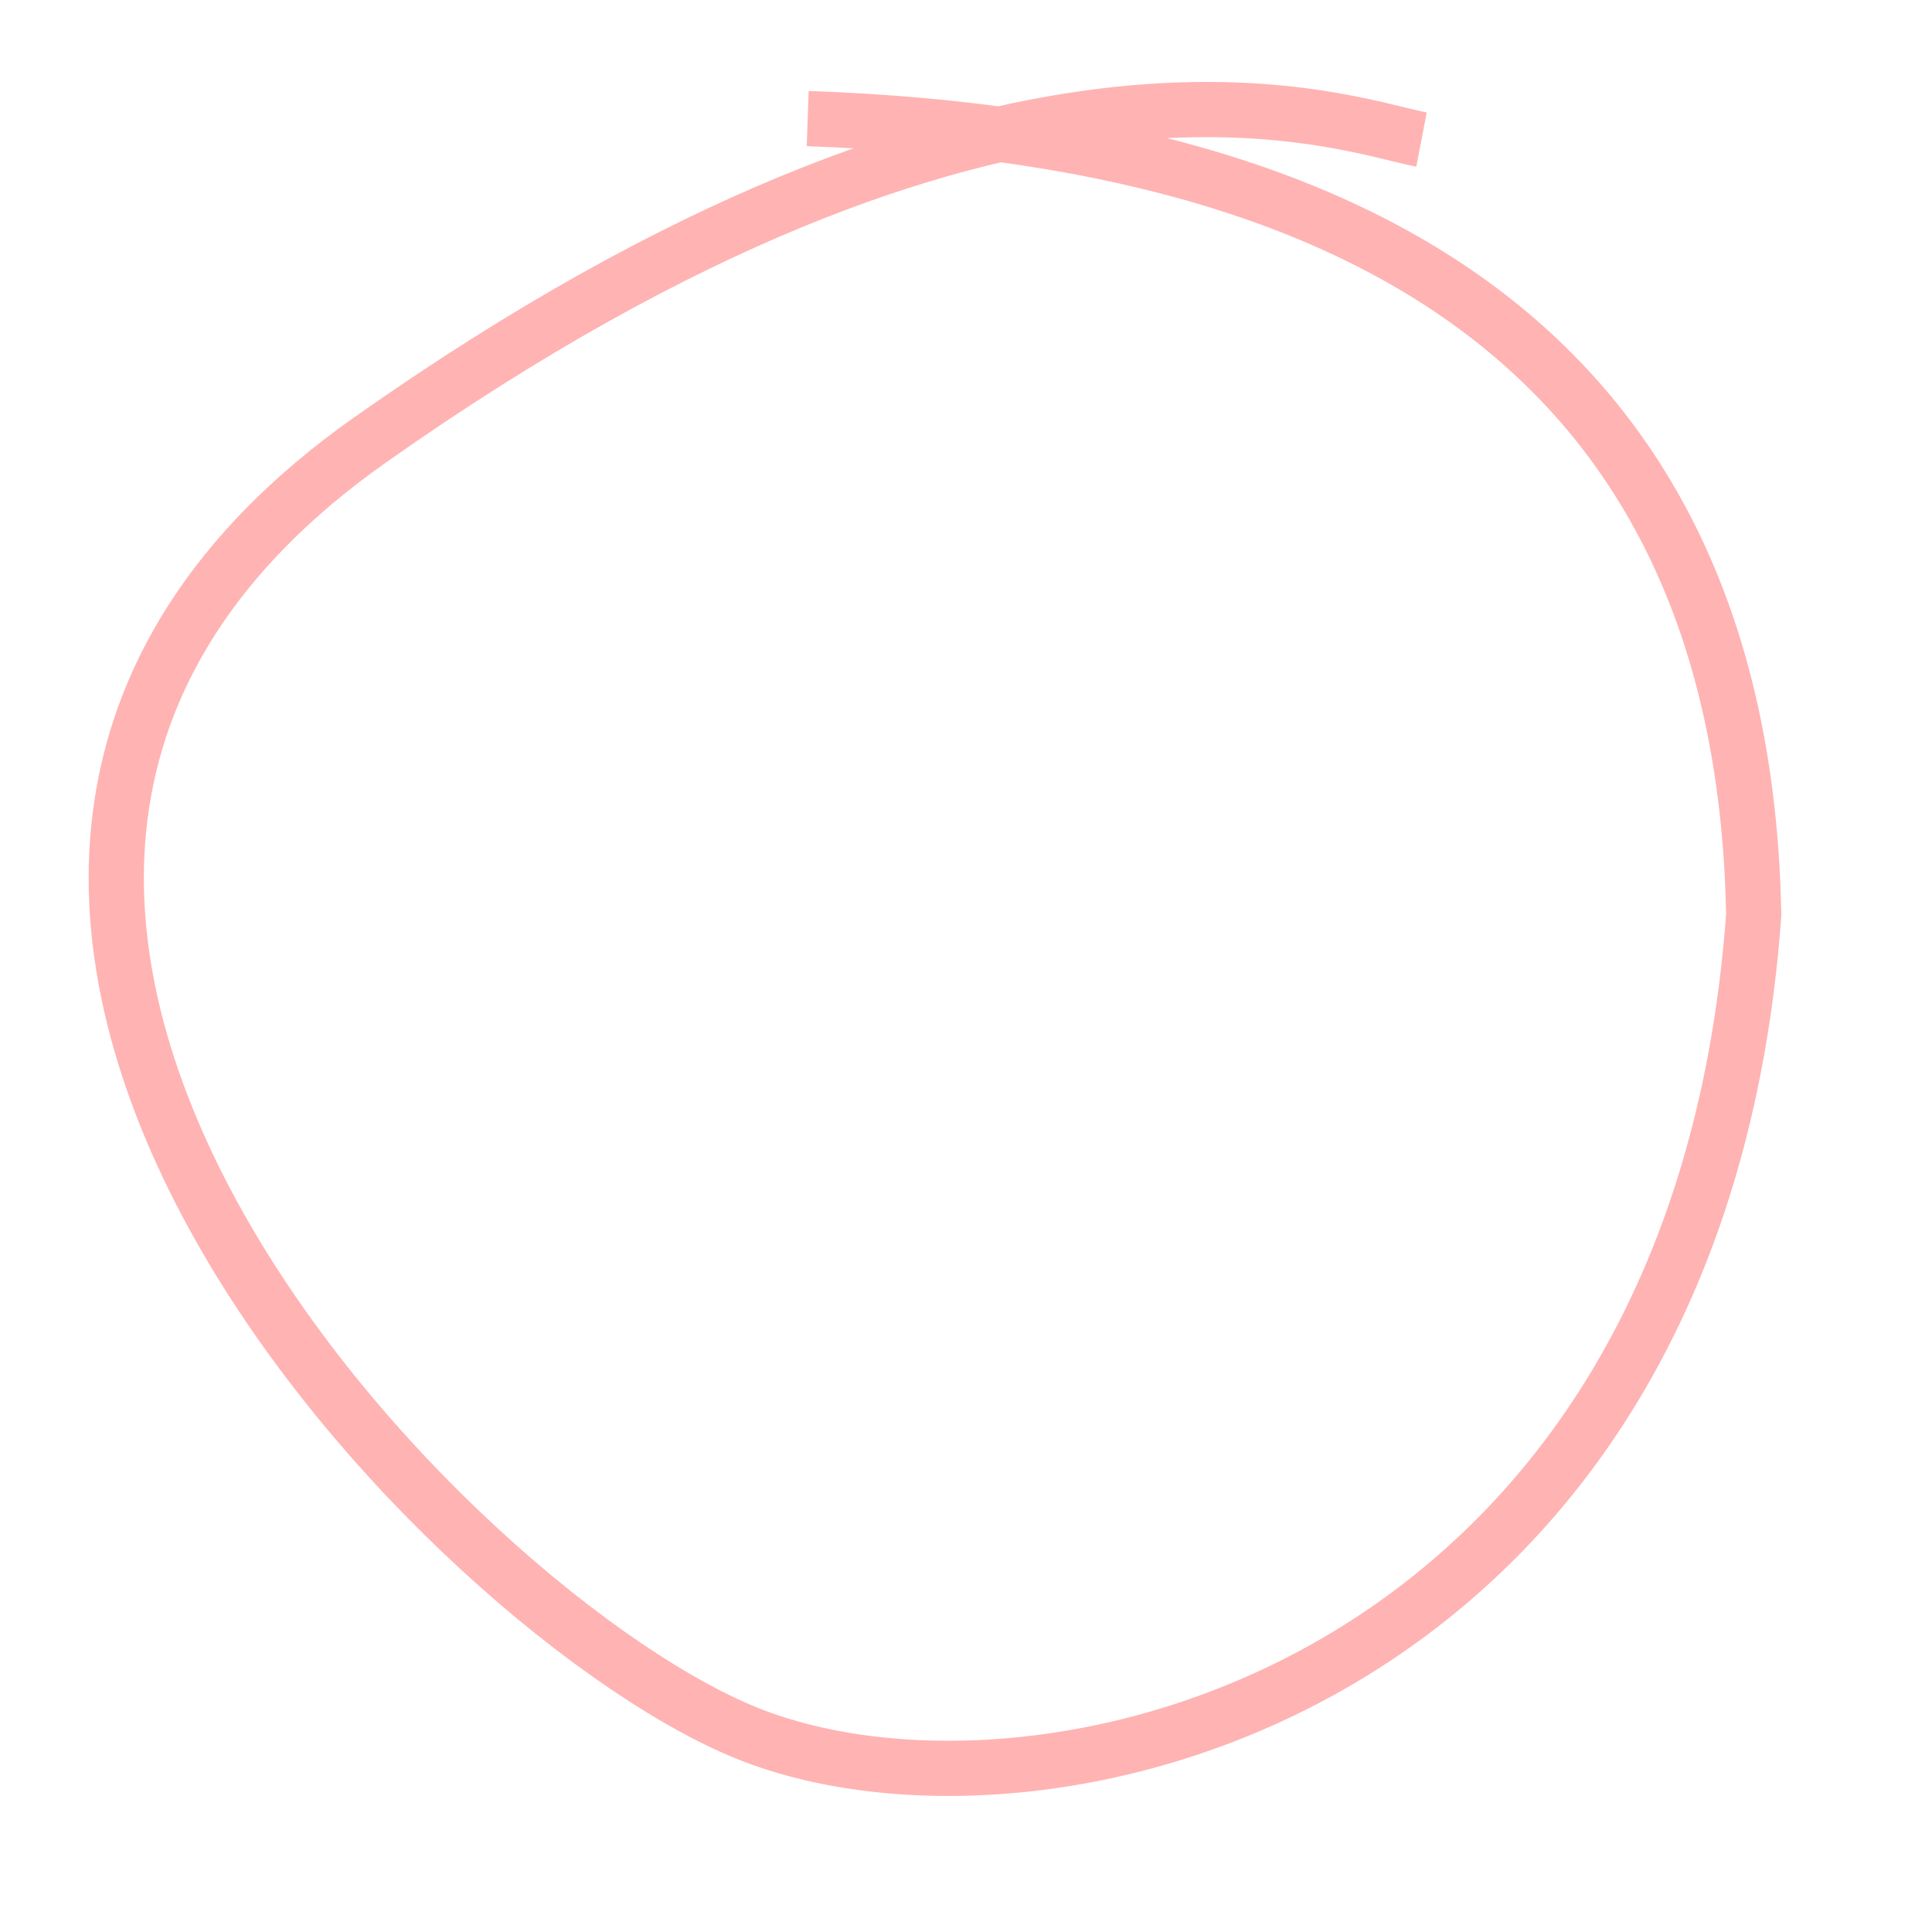
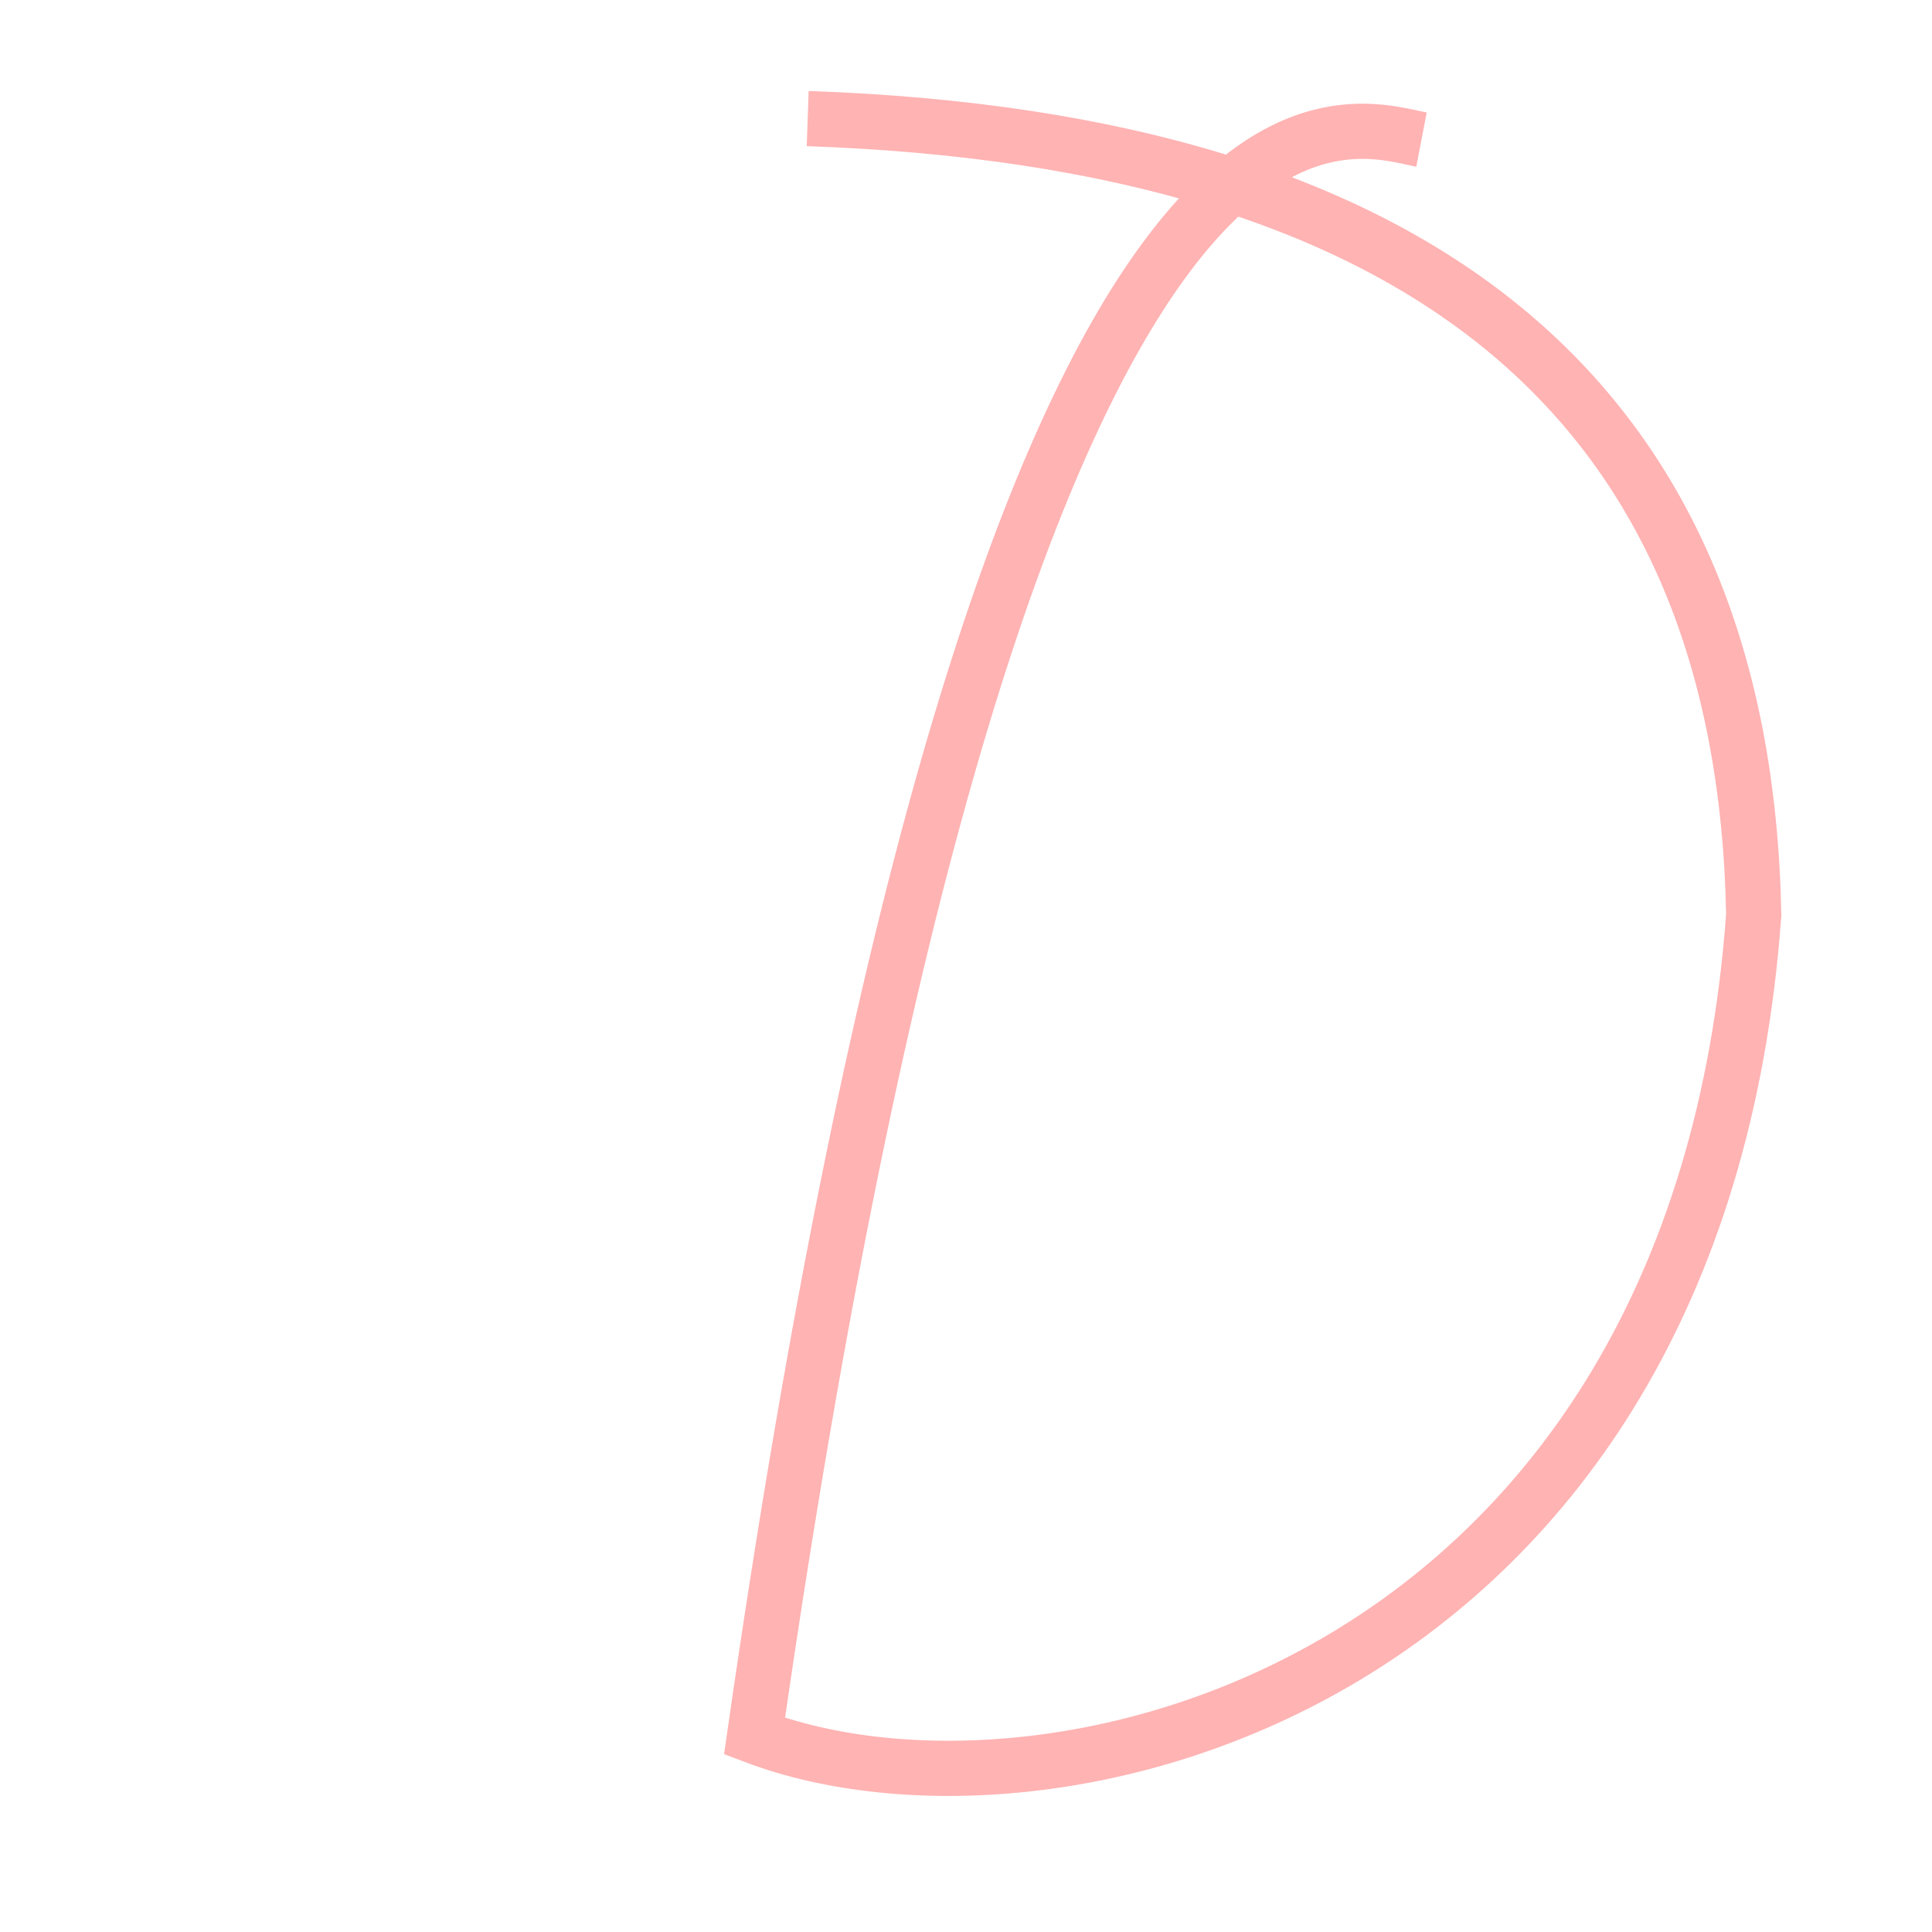
<svg xmlns="http://www.w3.org/2000/svg" version="1.1" id="Layer_1" x="0px" y="0px" width="210px" height="210px" viewBox="0 0 210 210" enable-background="new 0 0 210 210" xml:space="preserve">
-   <path transform="matrix(0.975 -0.222 0.222 0.975 -27.533 20.485)" width="176.167" height="180.199" stroke-width="6" stroke-miterlimit="3" stroke="#FF0000" stroke-opacity="0.3" fill="#000000" fill-opacity="0" d="M114.14,18.198 Q212.082,44.108 195.196,125.401 C170.711,205.72 98.355,207.534 69.467,188.361 C40.58,169.188 -18.135,73.824 59.999,41.696 C138.132,9.569 170.436,31.609 178.689,35.237 " />
+   <path transform="matrix(0.975 -0.222 0.222 0.975 -27.533 20.485)" width="176.167" height="180.199" stroke-width="6" stroke-miterlimit="3" stroke="#FF0000" stroke-opacity="0.3" fill="#000000" fill-opacity="0" d="M114.14,18.198 Q212.082,44.108 195.196,125.401 C170.711,205.72 98.355,207.534 69.467,188.361 C138.132,9.569 170.436,31.609 178.689,35.237 " />
</svg>